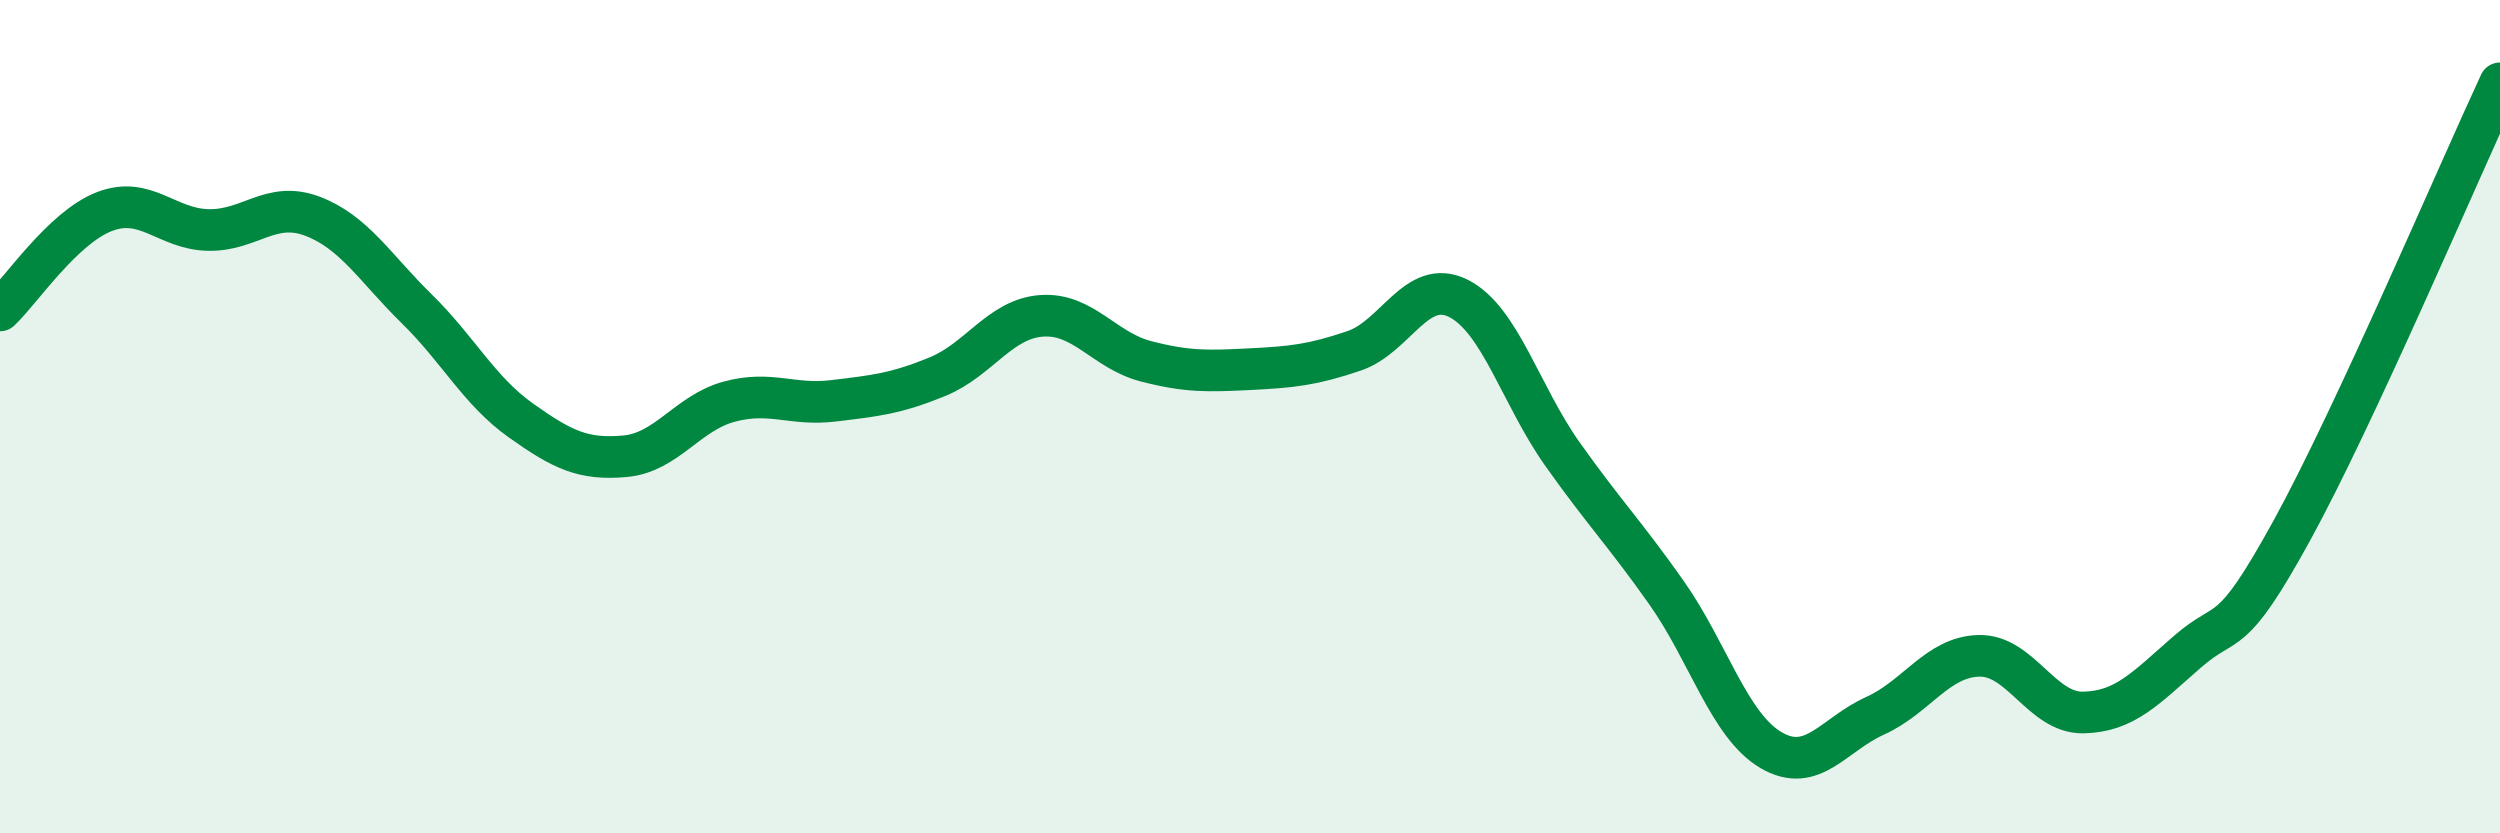
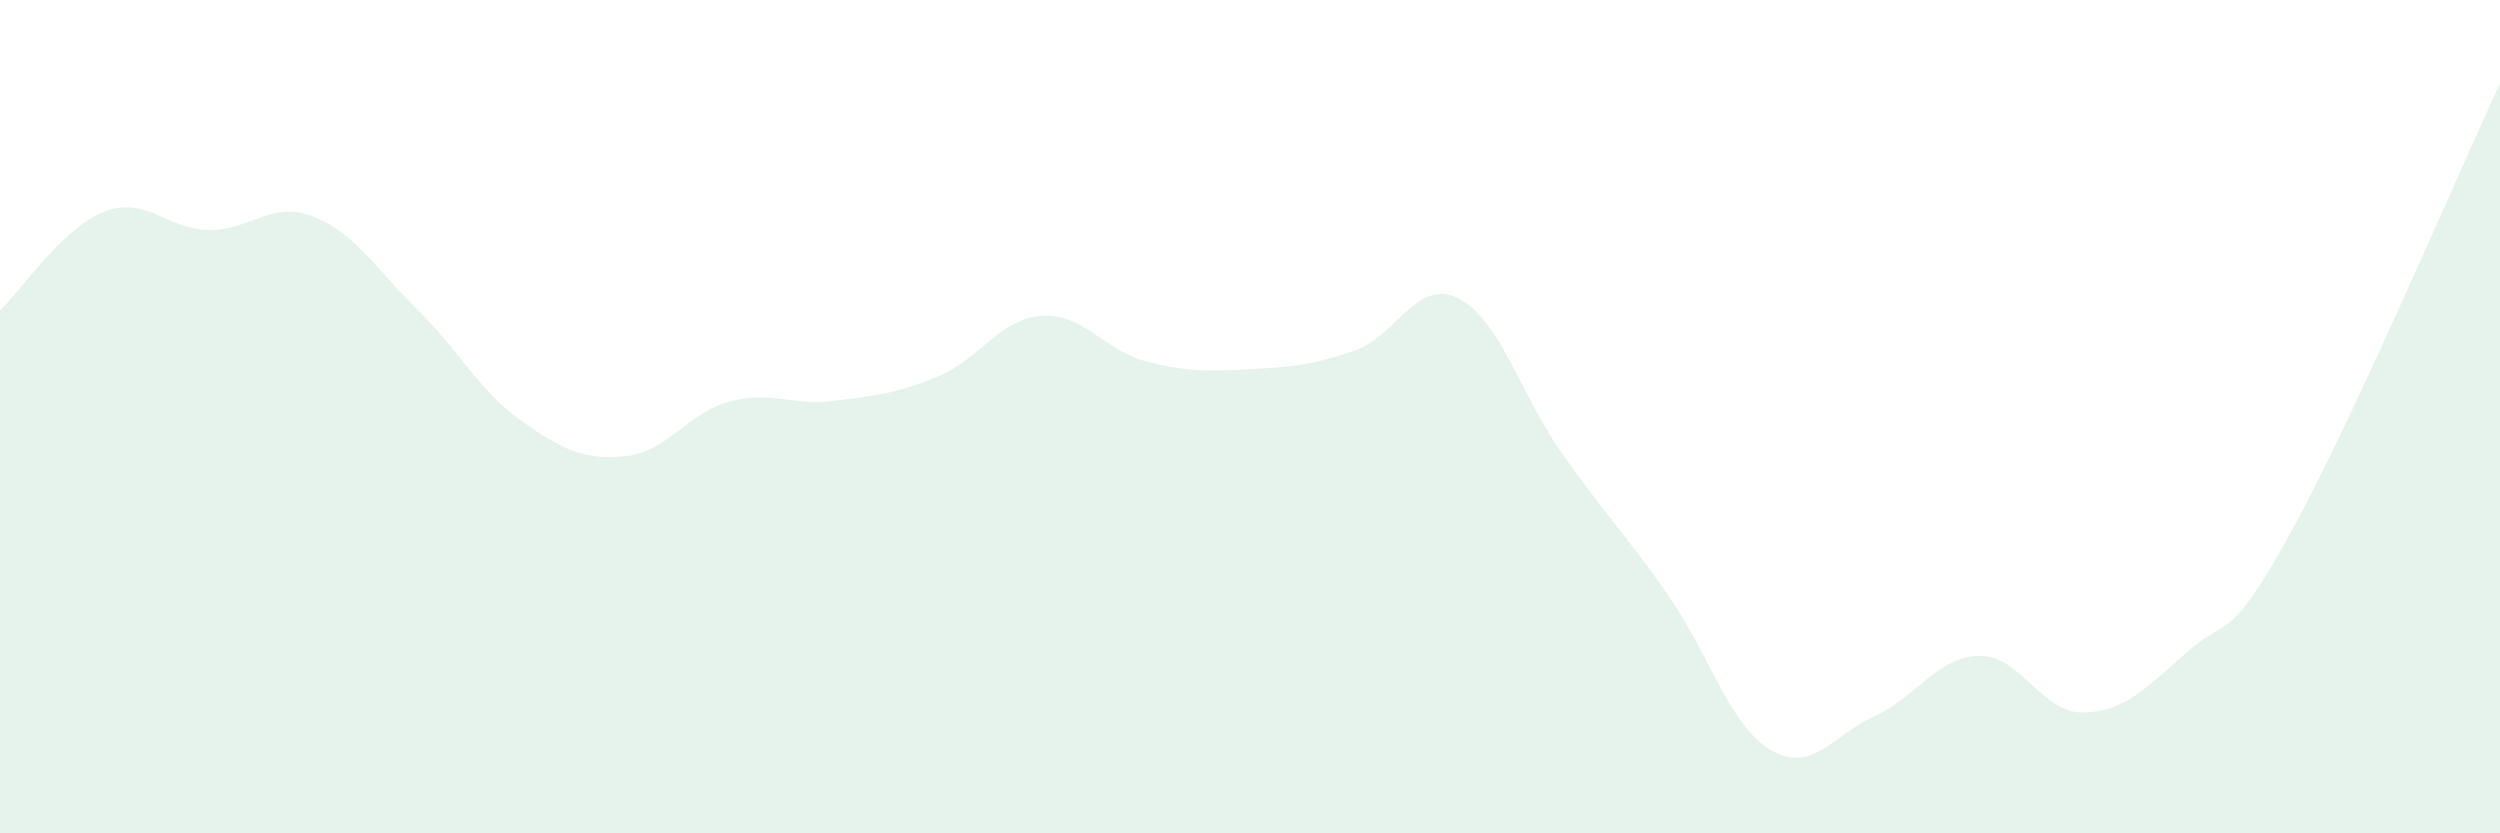
<svg xmlns="http://www.w3.org/2000/svg" width="60" height="20" viewBox="0 0 60 20">
  <path d="M 0,7.45 C 0.5,6.98 1.5,5.47 2.5,5.08 C 3.5,4.69 4,5.5 5,5.52 C 6,5.54 6.5,4.81 7.5,5.19 C 8.5,5.57 9,6.43 10,7.41 C 11,8.39 11.5,9.38 12.5,10.09 C 13.5,10.8 14,11.04 15,10.95 C 16,10.86 16.5,9.91 17.5,9.64 C 18.5,9.37 19,9.74 20,9.62 C 21,9.5 21.5,9.45 22.5,9.04 C 23.5,8.63 24,7.65 25,7.58 C 26,7.51 26.5,8.41 27.5,8.67 C 28.5,8.93 29,8.91 30,8.86 C 31,8.81 31.5,8.76 32.5,8.42 C 33.5,8.08 34,6.66 35,7.16 C 36,7.66 36.5,9.49 37.5,10.9 C 38.5,12.31 39,12.81 40,14.23 C 41,15.65 41.5,17.41 42.5,18 C 43.5,18.59 44,17.63 45,17.18 C 46,16.73 46.5,15.76 47.5,15.74 C 48.5,15.72 49,17.12 50,17.1 C 51,17.08 51.5,16.51 52.5,15.64 C 53.5,14.77 53.5,15.47 55,12.74 C 56.5,10.01 59,4.15 60,2L60 20L0 20Z" fill="#008740" opacity="0.1" stroke-linecap="round" stroke-linejoin="round" />
-   <path d="M 0,7.45 C 0.5,6.98 1.5,5.47 2.5,5.08 C 3.5,4.69 4,5.5 5,5.52 C 6,5.54 6.5,4.81 7.5,5.19 C 8.5,5.57 9,6.43 10,7.41 C 11,8.39 11.5,9.38 12.5,10.09 C 13.5,10.8 14,11.04 15,10.95 C 16,10.86 16.5,9.91 17.5,9.64 C 18.5,9.37 19,9.74 20,9.62 C 21,9.5 21.5,9.45 22.5,9.04 C 23.5,8.63 24,7.65 25,7.58 C 26,7.51 26.5,8.41 27.5,8.67 C 28.5,8.93 29,8.91 30,8.86 C 31,8.81 31.5,8.76 32.5,8.42 C 33.5,8.08 34,6.66 35,7.16 C 36,7.66 36.5,9.49 37.5,10.9 C 38.5,12.31 39,12.81 40,14.23 C 41,15.65 41.5,17.41 42.5,18 C 43.5,18.59 44,17.63 45,17.18 C 46,16.73 46.5,15.76 47.5,15.74 C 48.5,15.72 49,17.12 50,17.1 C 51,17.08 51.5,16.51 52.5,15.64 C 53.5,14.77 53.5,15.47 55,12.74 C 56.5,10.01 59,4.15 60,2" stroke="#008740" stroke-width="1" fill="none" stroke-linecap="round" stroke-linejoin="round" />
</svg>